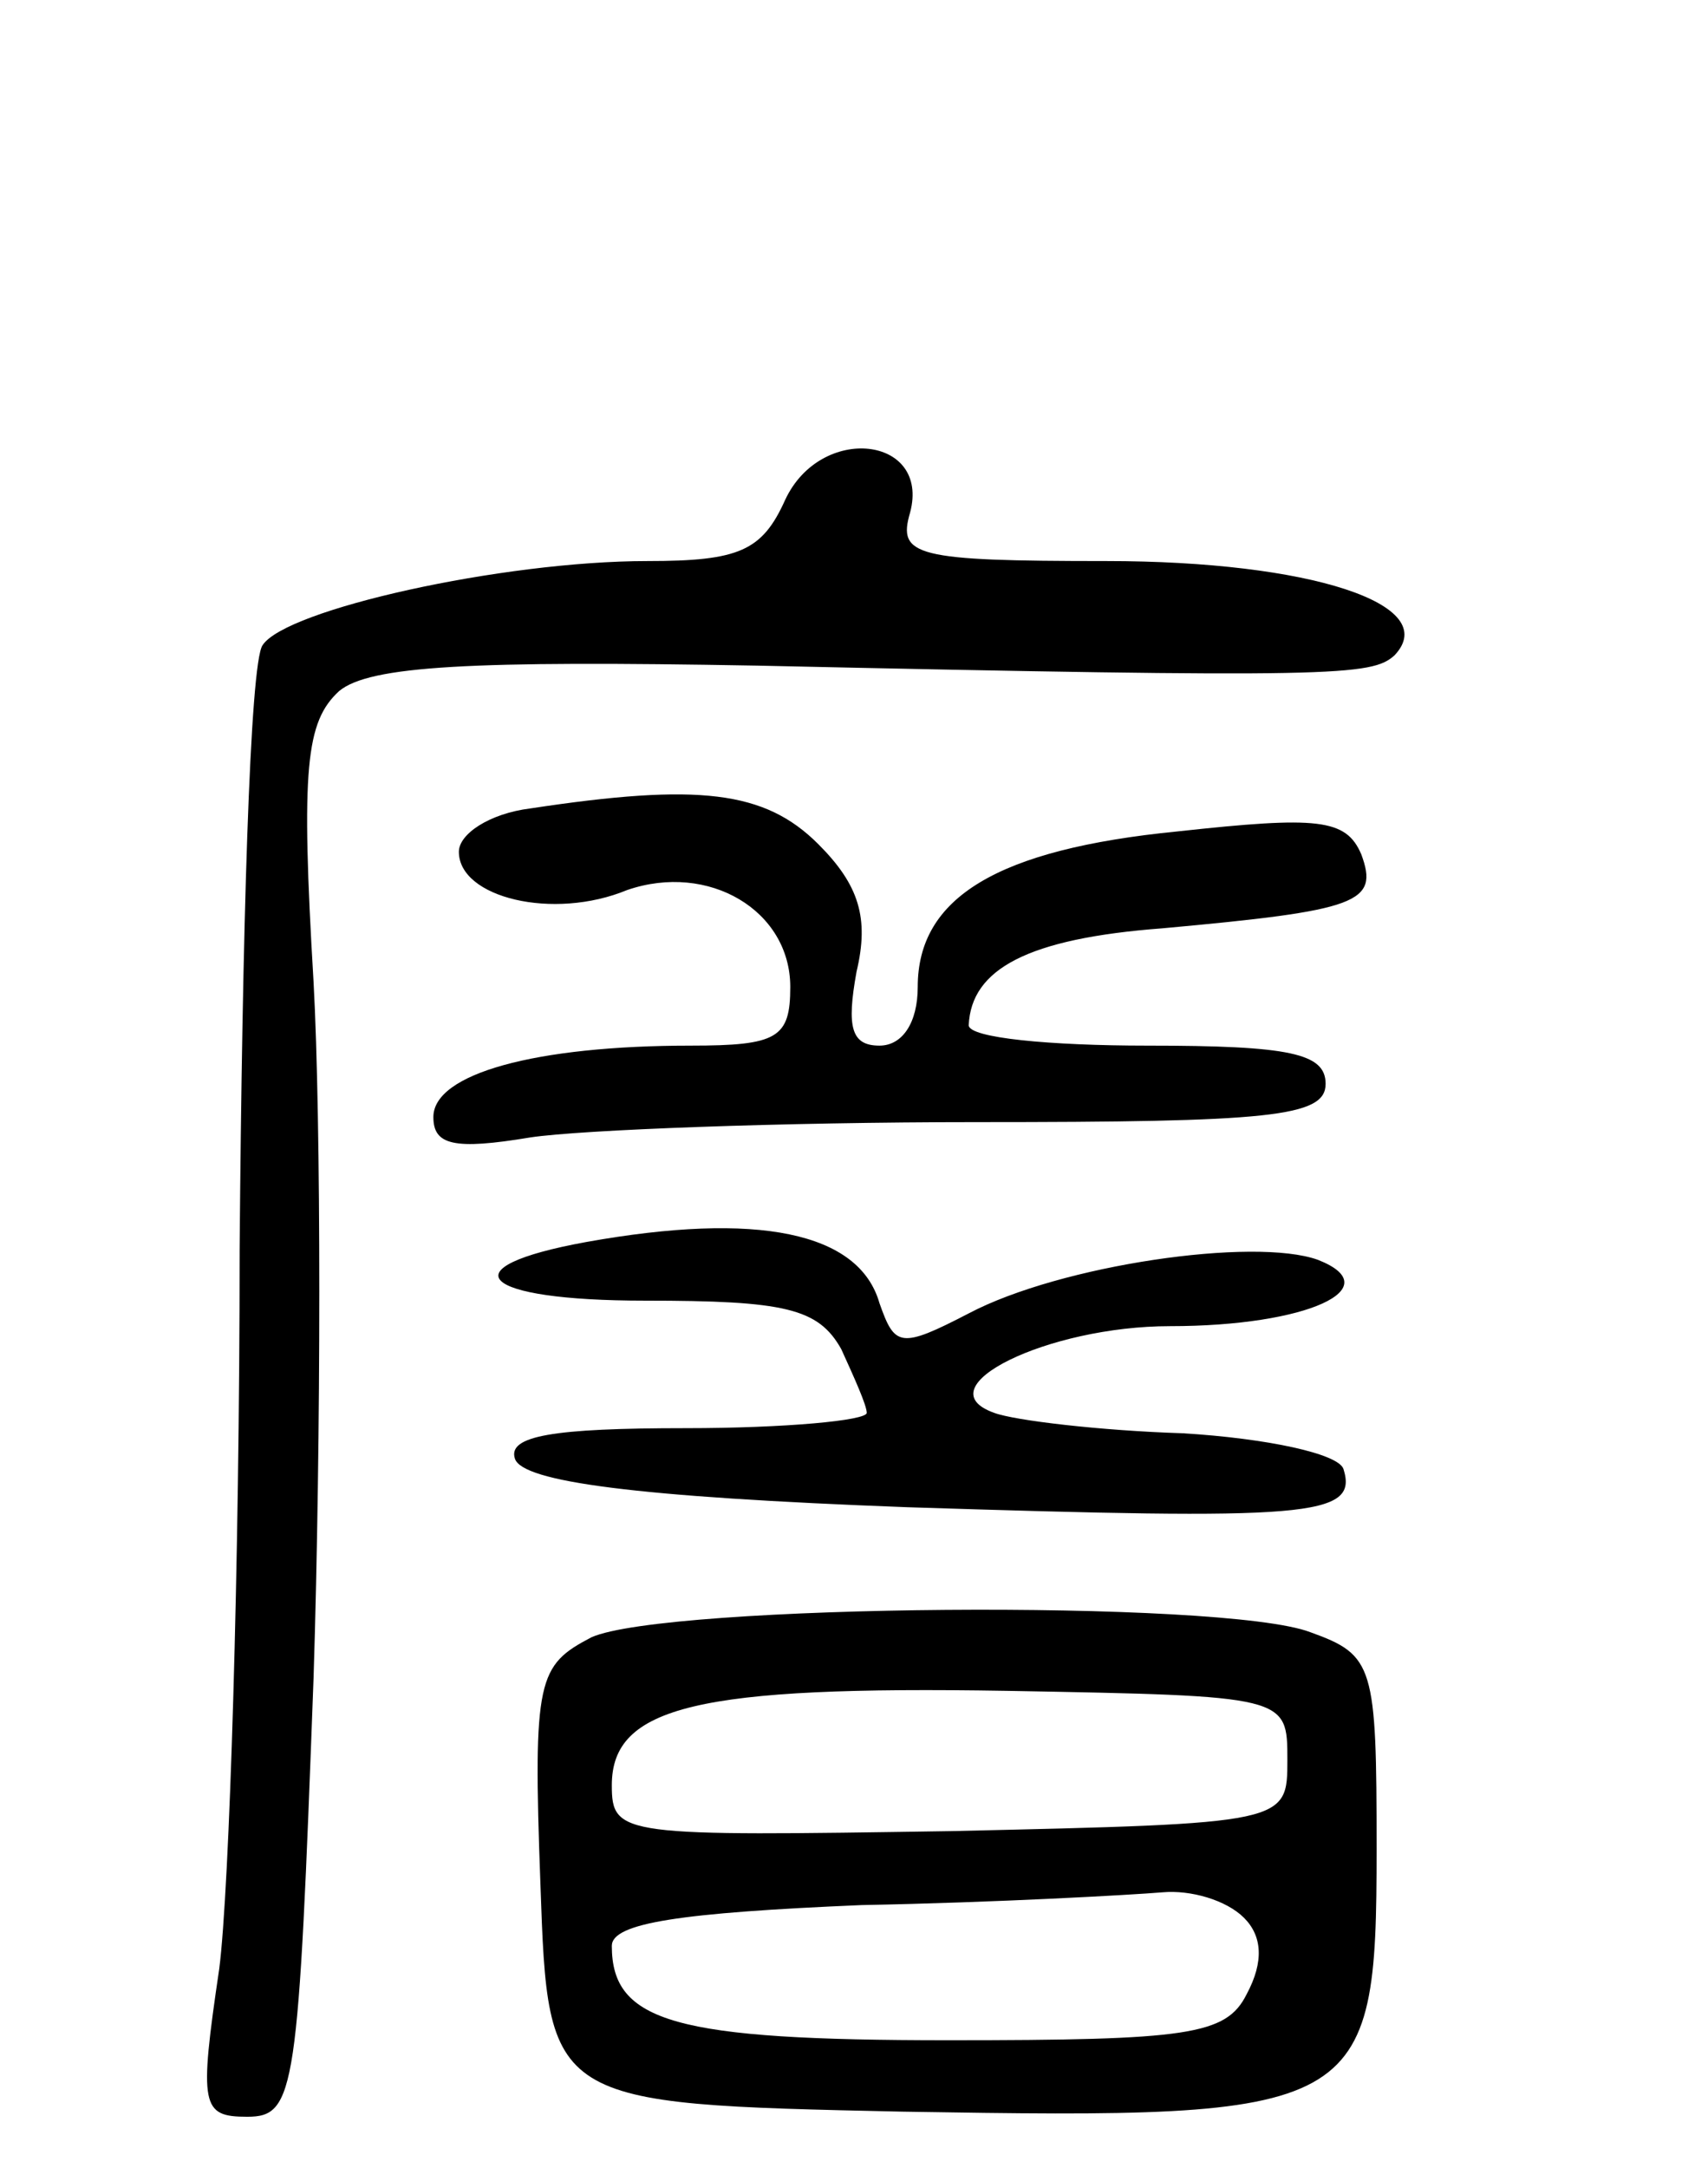
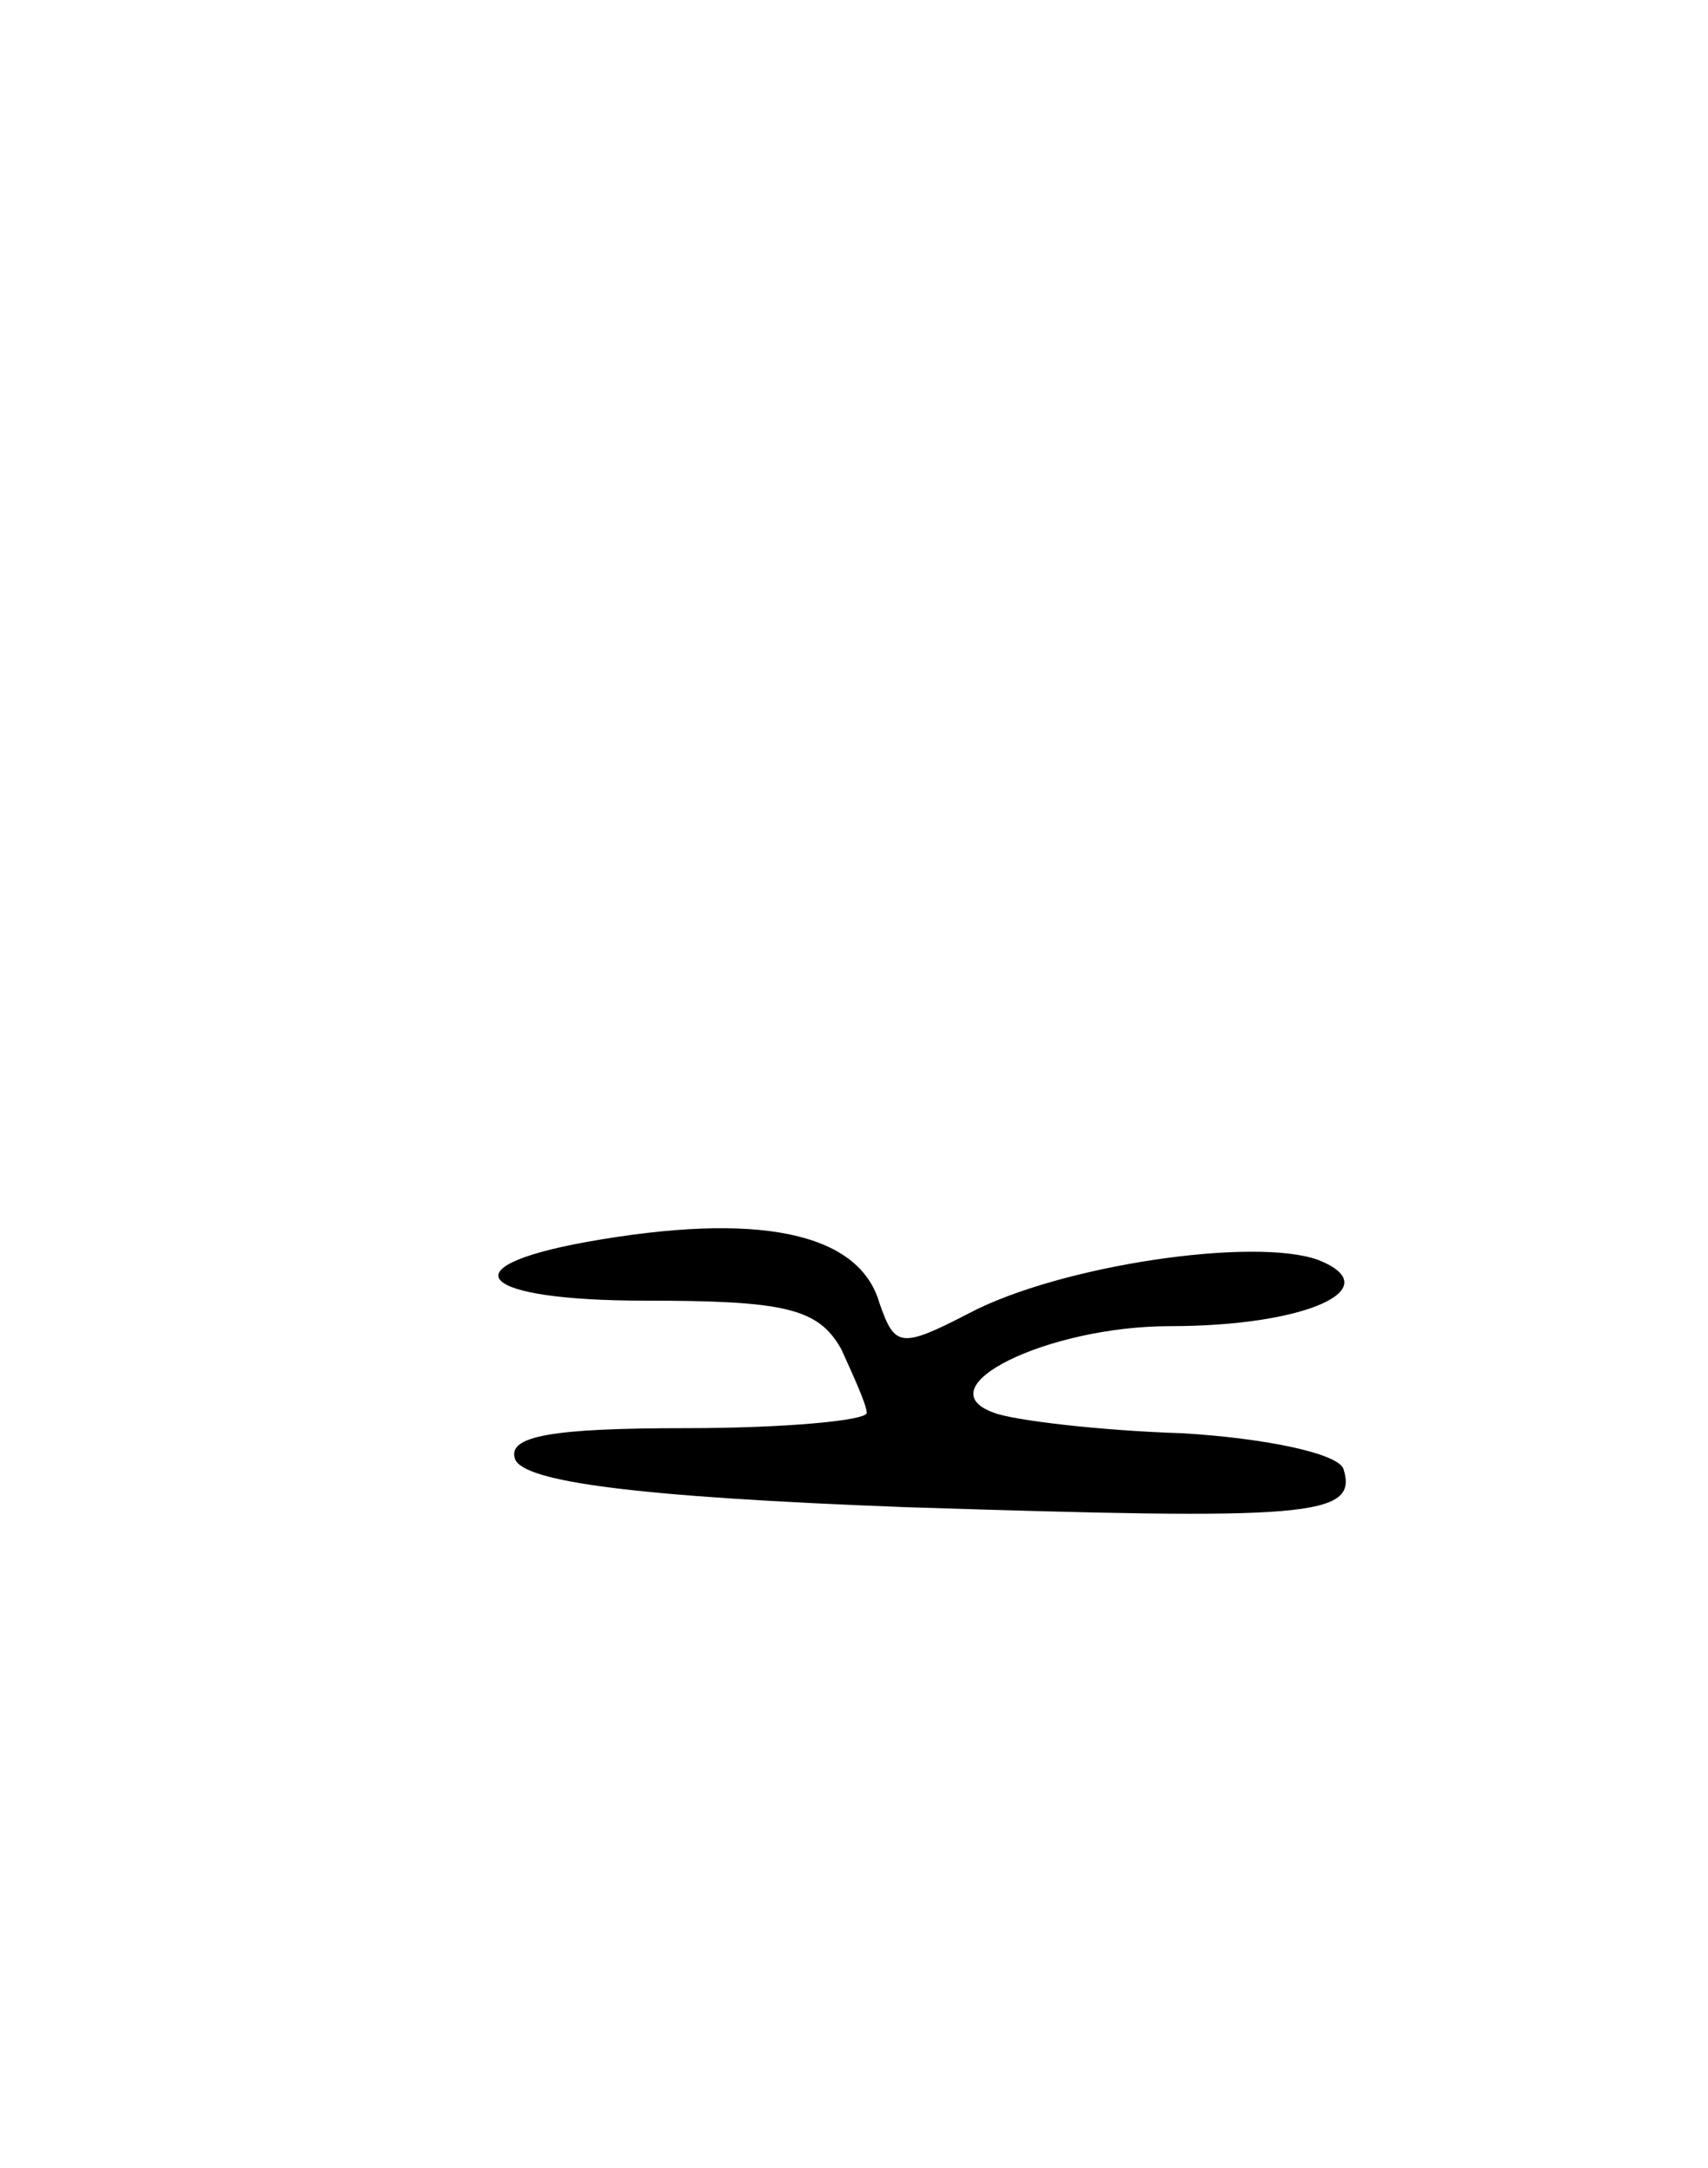
<svg xmlns="http://www.w3.org/2000/svg" version="1.0" width="67" height="85" viewBox="0 0 67 85">
  <g transform="translate(0,85) scale(0.1,-0.1)">
-     <path d="M308 654 c-9 -20 -18 -24 -54 -24 -57 0 -142 -19 -151 -33 -5 -7 -8 -113 -9 -237 0 -124 -4 -251 -8 -282 -8 -54 -7 -58 11 -58 19 0 20 10 26 172 3 95 3 218 0 273 -5 84 -3 102 10 114 12 10 52 12 164 10 228 -5 241 -4 250 4 19 20 -33 37 -113 37 -75 0 -82 2 -77 19 8 30 -35 35 -49 5z" />
-     <path d="M208 533 c-16 -2 -28 -10 -28 -17 0 -18 37 -27 66 -15 32 11 64 -8 64 -38 0 -20 -5 -23 -39 -23 -61 0 -101 -11 -101 -28 0 -11 8 -13 38 -8 20 3 99 6 175 6 115 0 137 2 137 15 0 12 -14 15 -70 15 -38 0 -70 3 -70 8 1 22 23 34 76 38 77 7 85 10 78 29 -6 14 -17 15 -72 9 -71 -7 -102 -26 -102 -61 0 -14 -6 -23 -15 -23 -11 0 -13 7 -9 29 5 21 1 34 -15 50 -21 21 -47 24 -113 14z" />
    <path d="M230 363 c-55 -10 -42 -23 23 -23 55 0 68 -3 77 -19 5 -11 10 -22 10 -25 0 -3 -32 -6 -71 -6 -52 0 -70 -3 -67 -12 3 -9 47 -15 154 -19 157 -5 177 -4 171 15 -2 6 -30 12 -63 14 -32 1 -66 5 -74 8 -28 10 21 34 69 34 54 0 86 15 58 26 -25 9 -101 -2 -137 -21 -27 -14 -29 -13 -35 4 -8 28 -48 36 -115 24z" />
-     <path d="M232 208 c-21 -11 -23 -16 -20 -97 3 -86 3 -86 142 -89 181 -3 186 -1 186 103 0 72 -1 76 -26 85 -34 13 -253 11 -282 -2z m273 -48 c0 -25 0 -25 -132 -28 -129 -2 -133 -2 -133 18 0 31 34 39 155 37 110 -2 110 -2 110 -27z m-17 -62 c7 -7 8 -17 1 -30 -8 -16 -23 -18 -117 -18 -107 0 -132 7 -132 37 0 9 27 13 98 16 53 1 106 4 118 5 11 1 25 -3 32 -10z" />
  </g>
</svg>